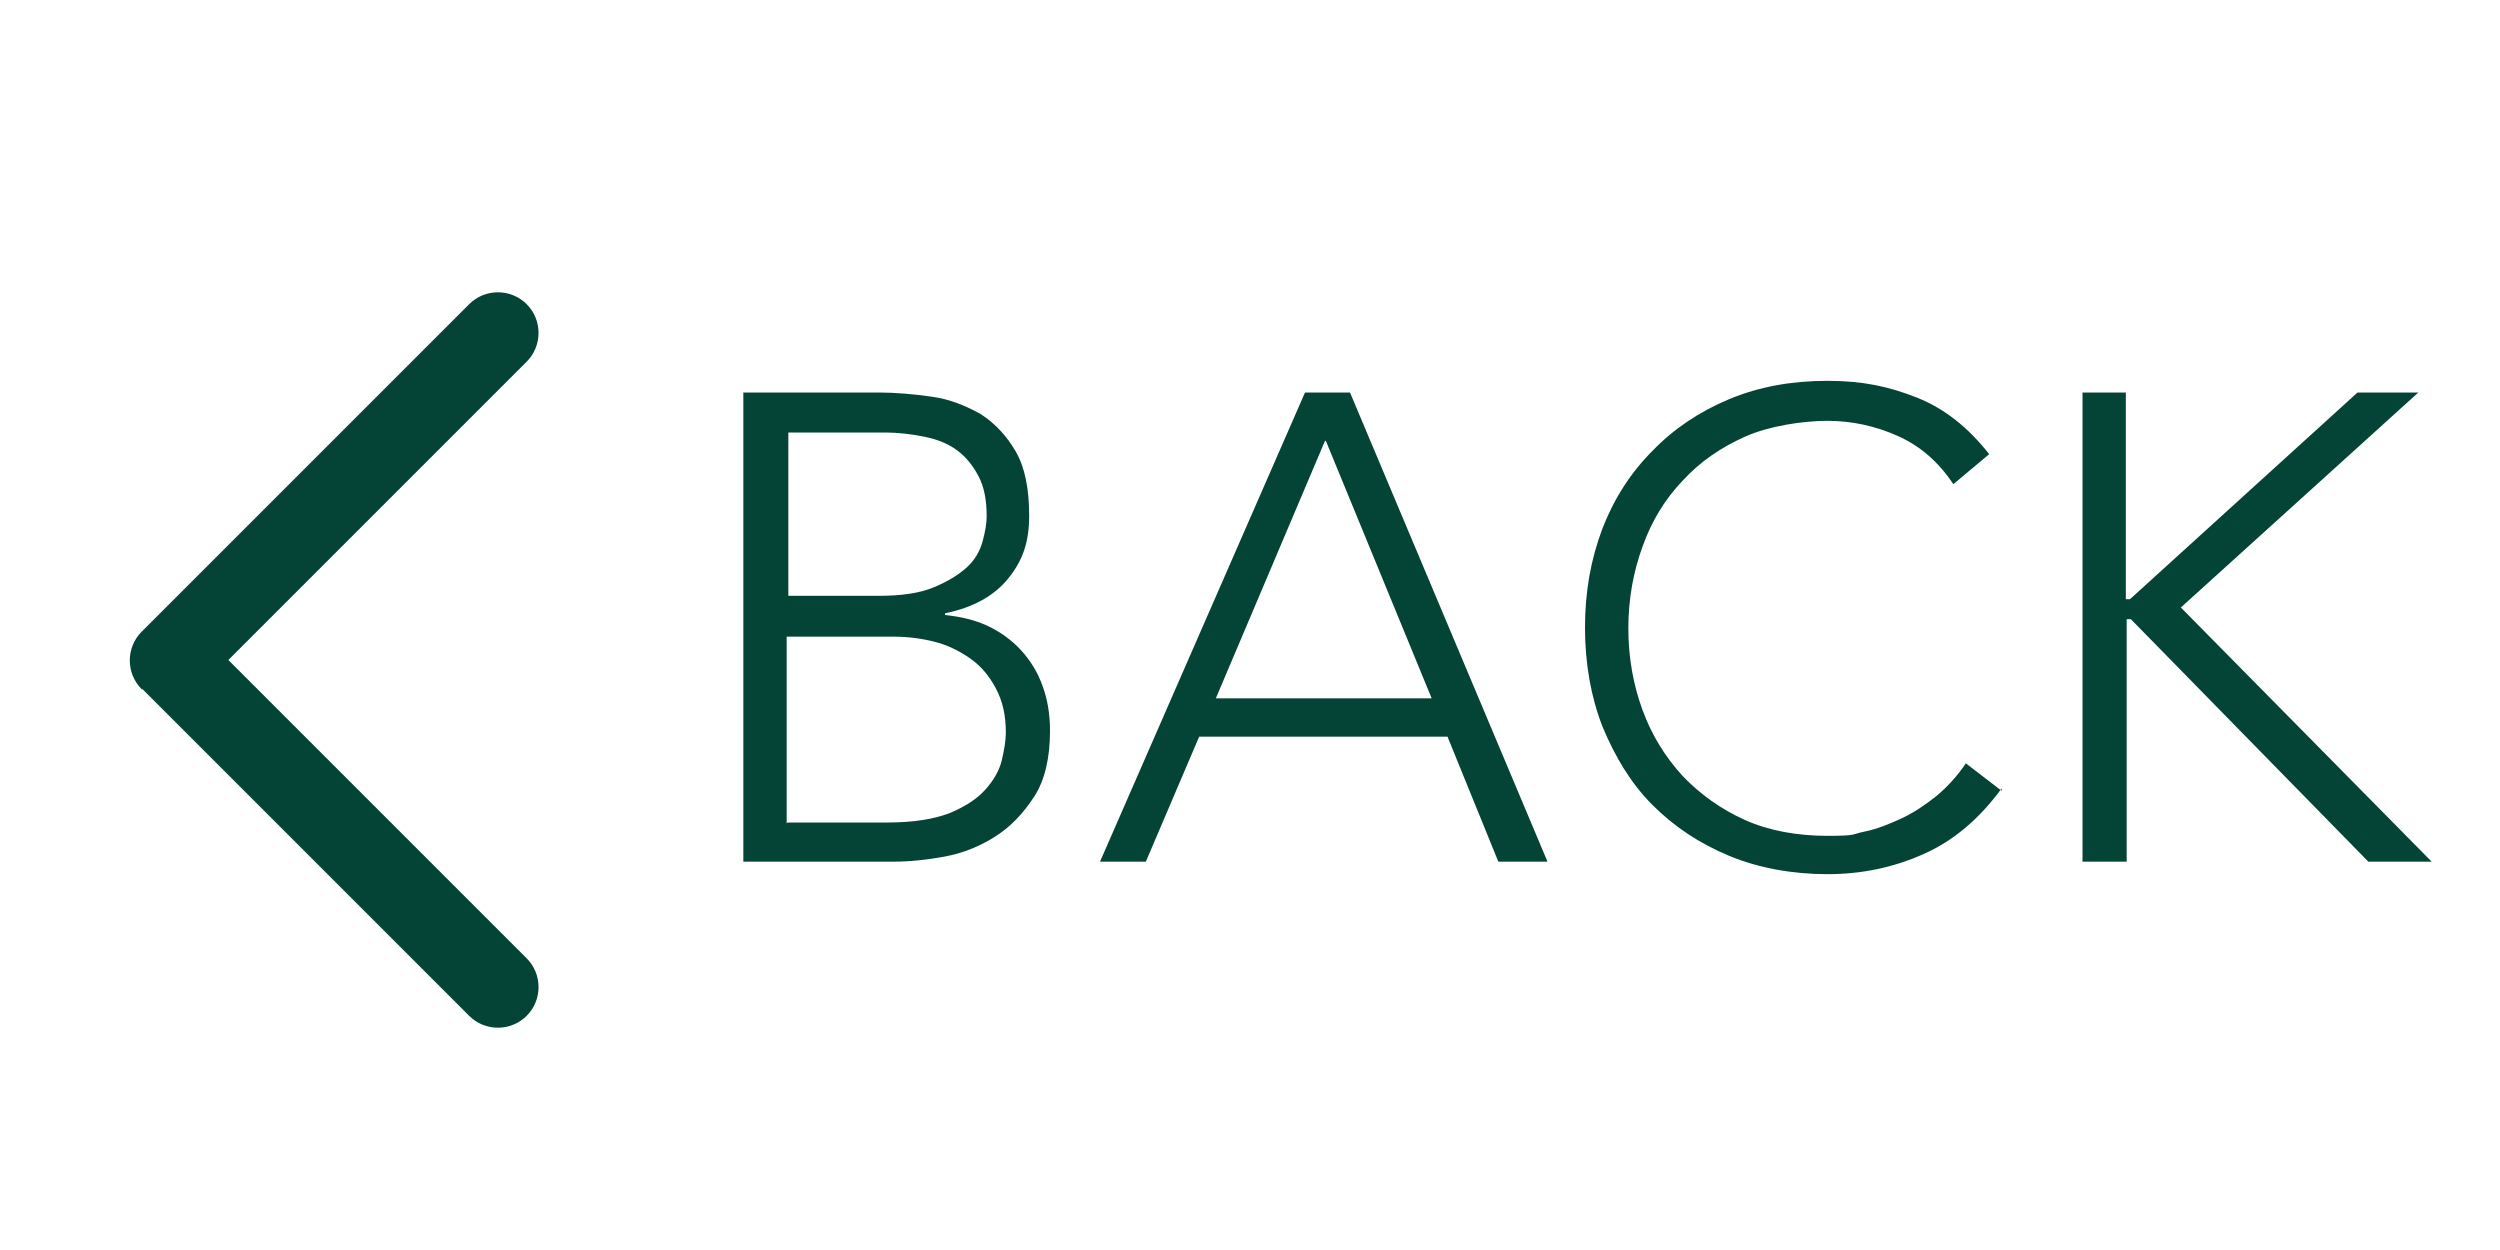
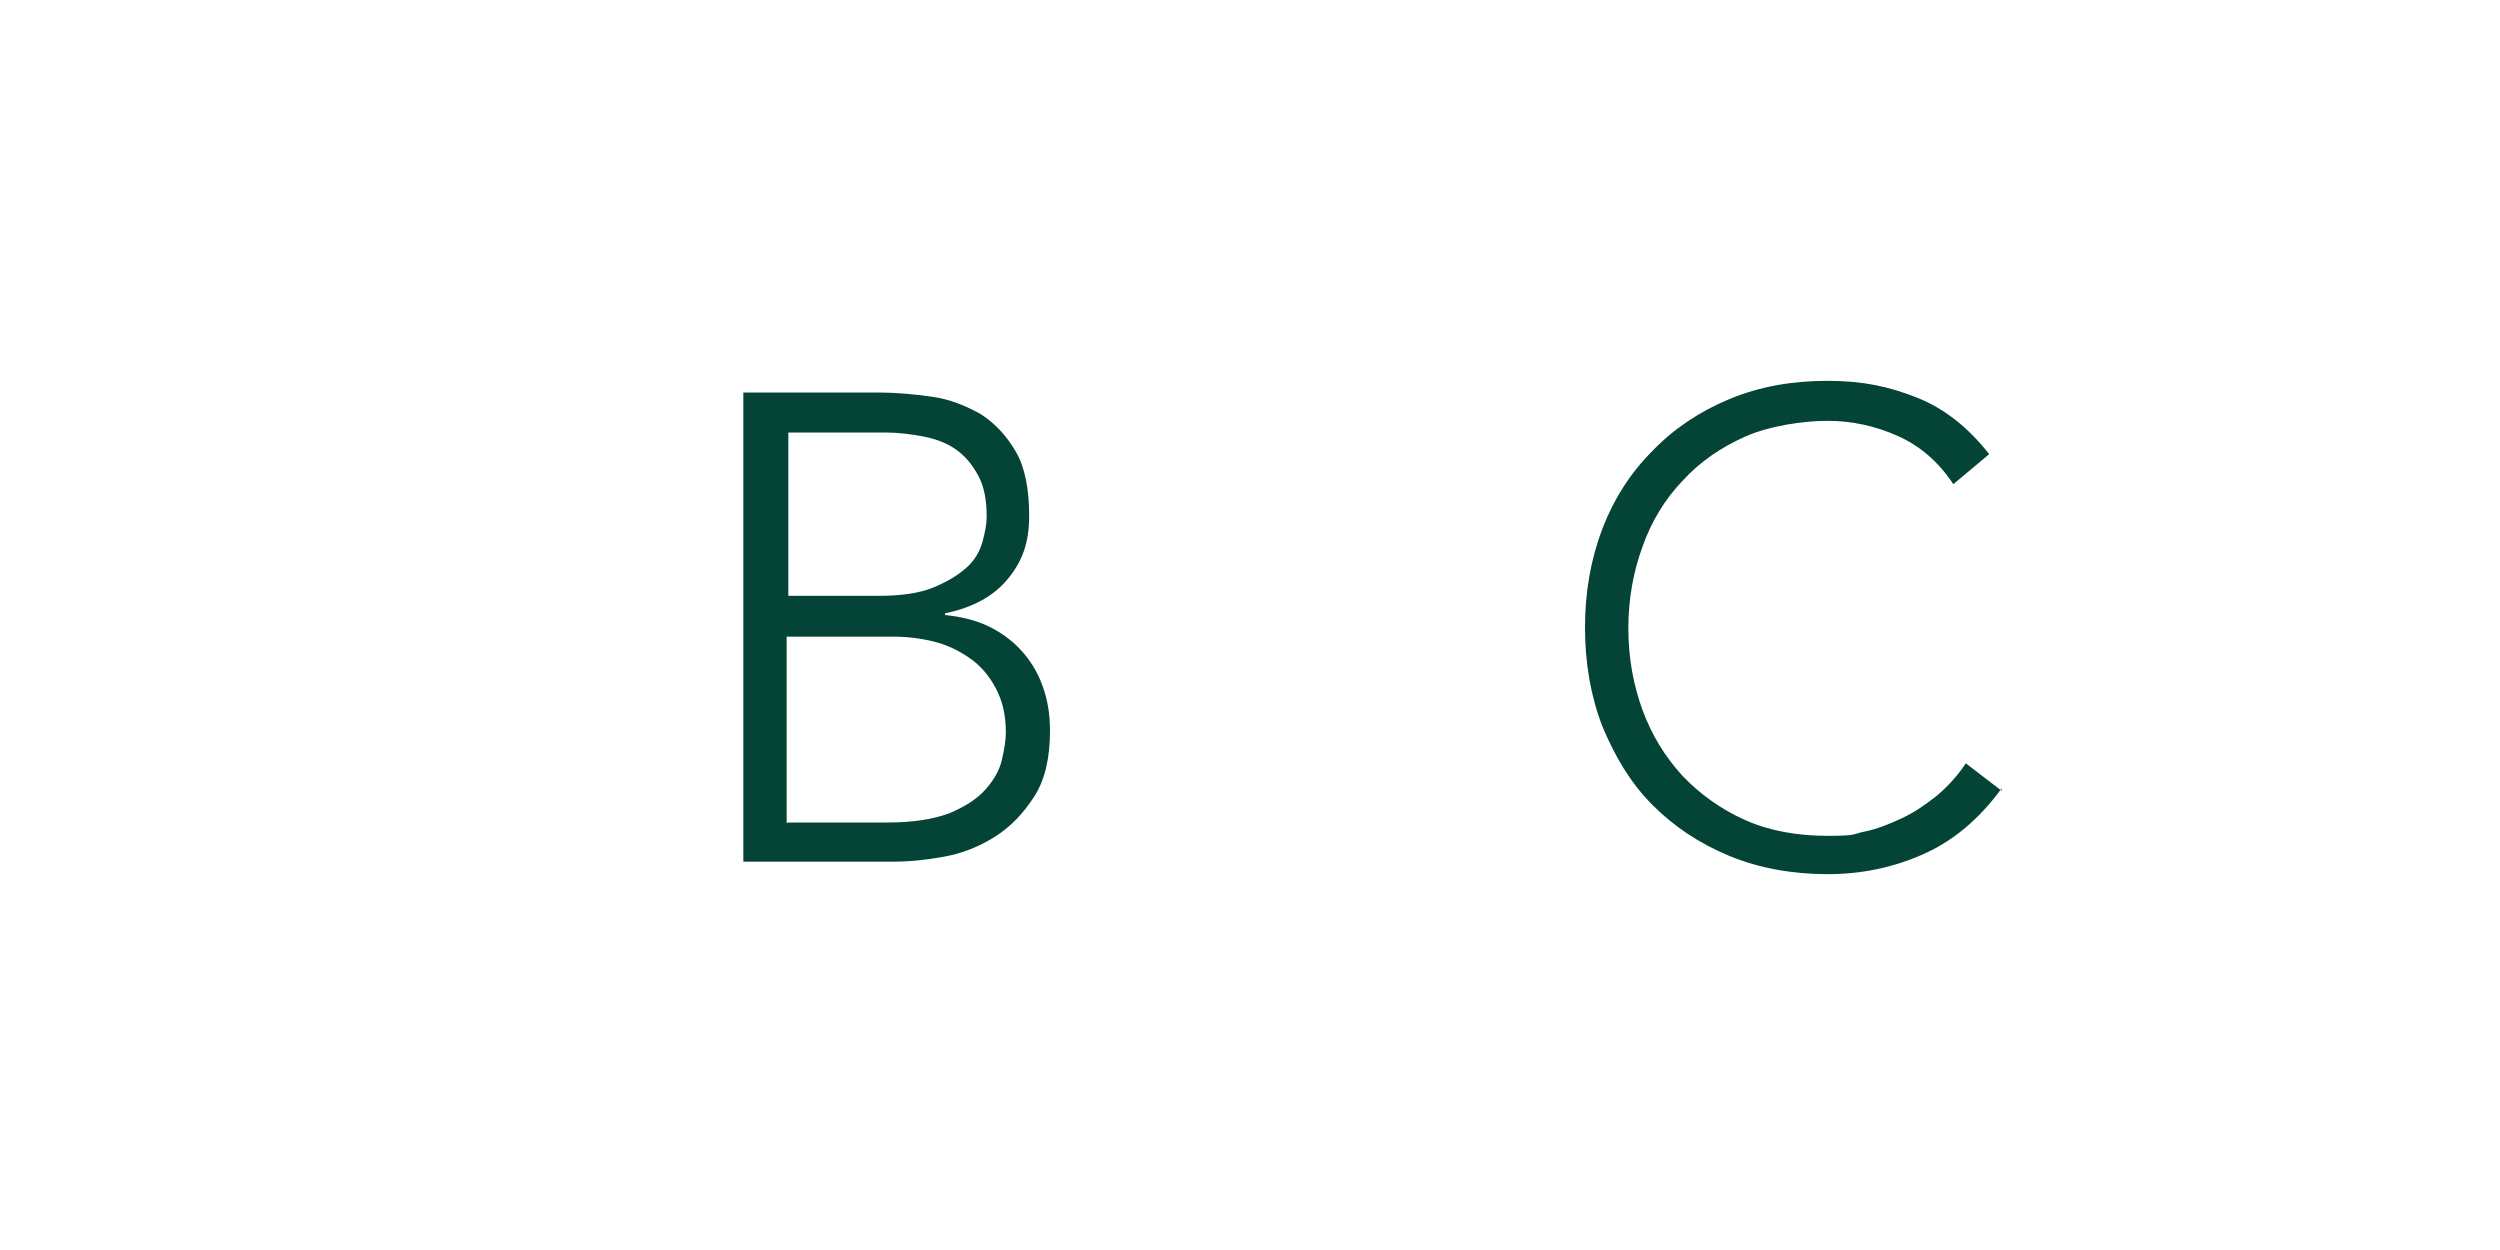
<svg xmlns="http://www.w3.org/2000/svg" id="Layer_1" data-name="Layer 1" version="1.1" viewBox="0 0 300 150">
  <defs>
    <style>
      .cls-1, .cls-2 {
        fill: #044437;
        stroke-width: 0px;
      }

      .cls-2 {
        fill-rule: evenodd;
      }
    </style>
  </defs>
-   <path class="cls-2" d="M17.1,82.7l39.2,39.2c1.9,1.9,5,1.9,6.9,0s1.9-5,0-6.9l-35.8-35.8,35.8-35.8c1.9-1.9,1.9-5,0-6.9s-5-1.9-6.9,0l-39.3,39.3c-1.9,1.9-1.9,5,0,6.9Z" />
  <path class="cls-1" d="M89.2,47.1h16.2c2.1,0,4.3.2,6.4.5,2.2.3,4.1,1.1,5.9,2.1,1.7,1.1,3.1,2.6,4.2,4.5,1.1,1.9,1.6,4.5,1.6,7.7s-.8,5.4-2.5,7.5c-1.7,2.1-4.2,3.5-7.6,4.2v.2c1.9.2,3.6.6,5.1,1.3,1.5.7,2.9,1.7,4,2.9,1.1,1.2,2,2.6,2.6,4.3.6,1.6.9,3.4.9,5.4,0,3.2-.6,5.9-1.9,7.9s-2.8,3.6-4.7,4.8c-1.9,1.2-3.9,2-6.1,2.4-2.2.4-4.2.6-6.1.6h-18v-56.3ZM94.5,71.5h10.9c2.7,0,4.9-.3,6.6-1,1.7-.7,3-1.5,4-2.4s1.6-2,1.9-3.1c.3-1.1.5-2.1.5-3,0-2-.3-3.6-1-4.9-.7-1.3-1.5-2.3-2.6-3.1-1.1-.8-2.4-1.3-3.9-1.6-1.5-.3-3.1-.5-4.7-.5h-11.6v19.6ZM94.5,98.7h12c3.1,0,5.5-.4,7.4-1.1,1.9-.8,3.3-1.7,4.3-2.8,1-1.1,1.7-2.3,2-3.5.3-1.3.5-2.4.5-3.4,0-2.1-.4-3.8-1.2-5.3-.8-1.5-1.8-2.7-3.1-3.6-1.3-.9-2.7-1.6-4.3-2-1.6-.4-3.2-.6-4.9-.6h-12.8v22.4Z" />
-   <path class="cls-1" d="M156.6,47.1h5.4l23.7,56.3h-5.9l-6.1-15h-29.8l-6.4,15h-5.5l24.6-56.3ZM159,52.9l-13.1,30.9h25.9l-12.7-30.9Z" />
  <path class="cls-1" d="M240.2,94.6c-2.7,3.7-5.8,6.3-9.4,7.9-3.6,1.6-7.4,2.4-11.5,2.4s-8.2-.7-11.8-2.2-6.6-3.5-9.2-6.1-4.5-5.8-6-9.4c-1.4-3.6-2.1-7.6-2.1-11.9s.7-8.2,2.1-11.9c1.4-3.6,3.4-6.7,6-9.3,2.5-2.6,5.6-4.7,9.2-6.2,3.6-1.5,7.5-2.2,11.8-2.2s7.4.7,10.7,2c3.3,1.3,6.2,3.6,8.7,6.8l-4.3,3.6c-1.8-2.7-4-4.6-6.7-5.8-2.7-1.2-5.5-1.8-8.4-1.8s-7,.6-9.9,1.9c-2.9,1.3-5.4,3-7.5,5.3-2.1,2.2-3.7,4.8-4.8,7.9-1.1,3-1.7,6.3-1.7,9.8s.6,6.8,1.7,9.8c1.1,3,2.7,5.6,4.8,7.9,2.1,2.2,4.6,4,7.5,5.3,2.9,1.3,6.3,1.9,9.9,1.9s2.9-.2,4.4-.5c1.5-.3,3-.9,4.5-1.6,1.5-.7,2.8-1.6,4.2-2.7,1.3-1.1,2.5-2.4,3.5-3.9l4.3,3.3Z" />
-   <path class="cls-1" d="M249.8,47.1h5.3v24.8h.5l27.3-24.8h7.3l-28.5,25.8,30.1,30.5h-7.6l-28.5-29.1h-.5v29.1h-5.3v-56.3Z" />
</svg>